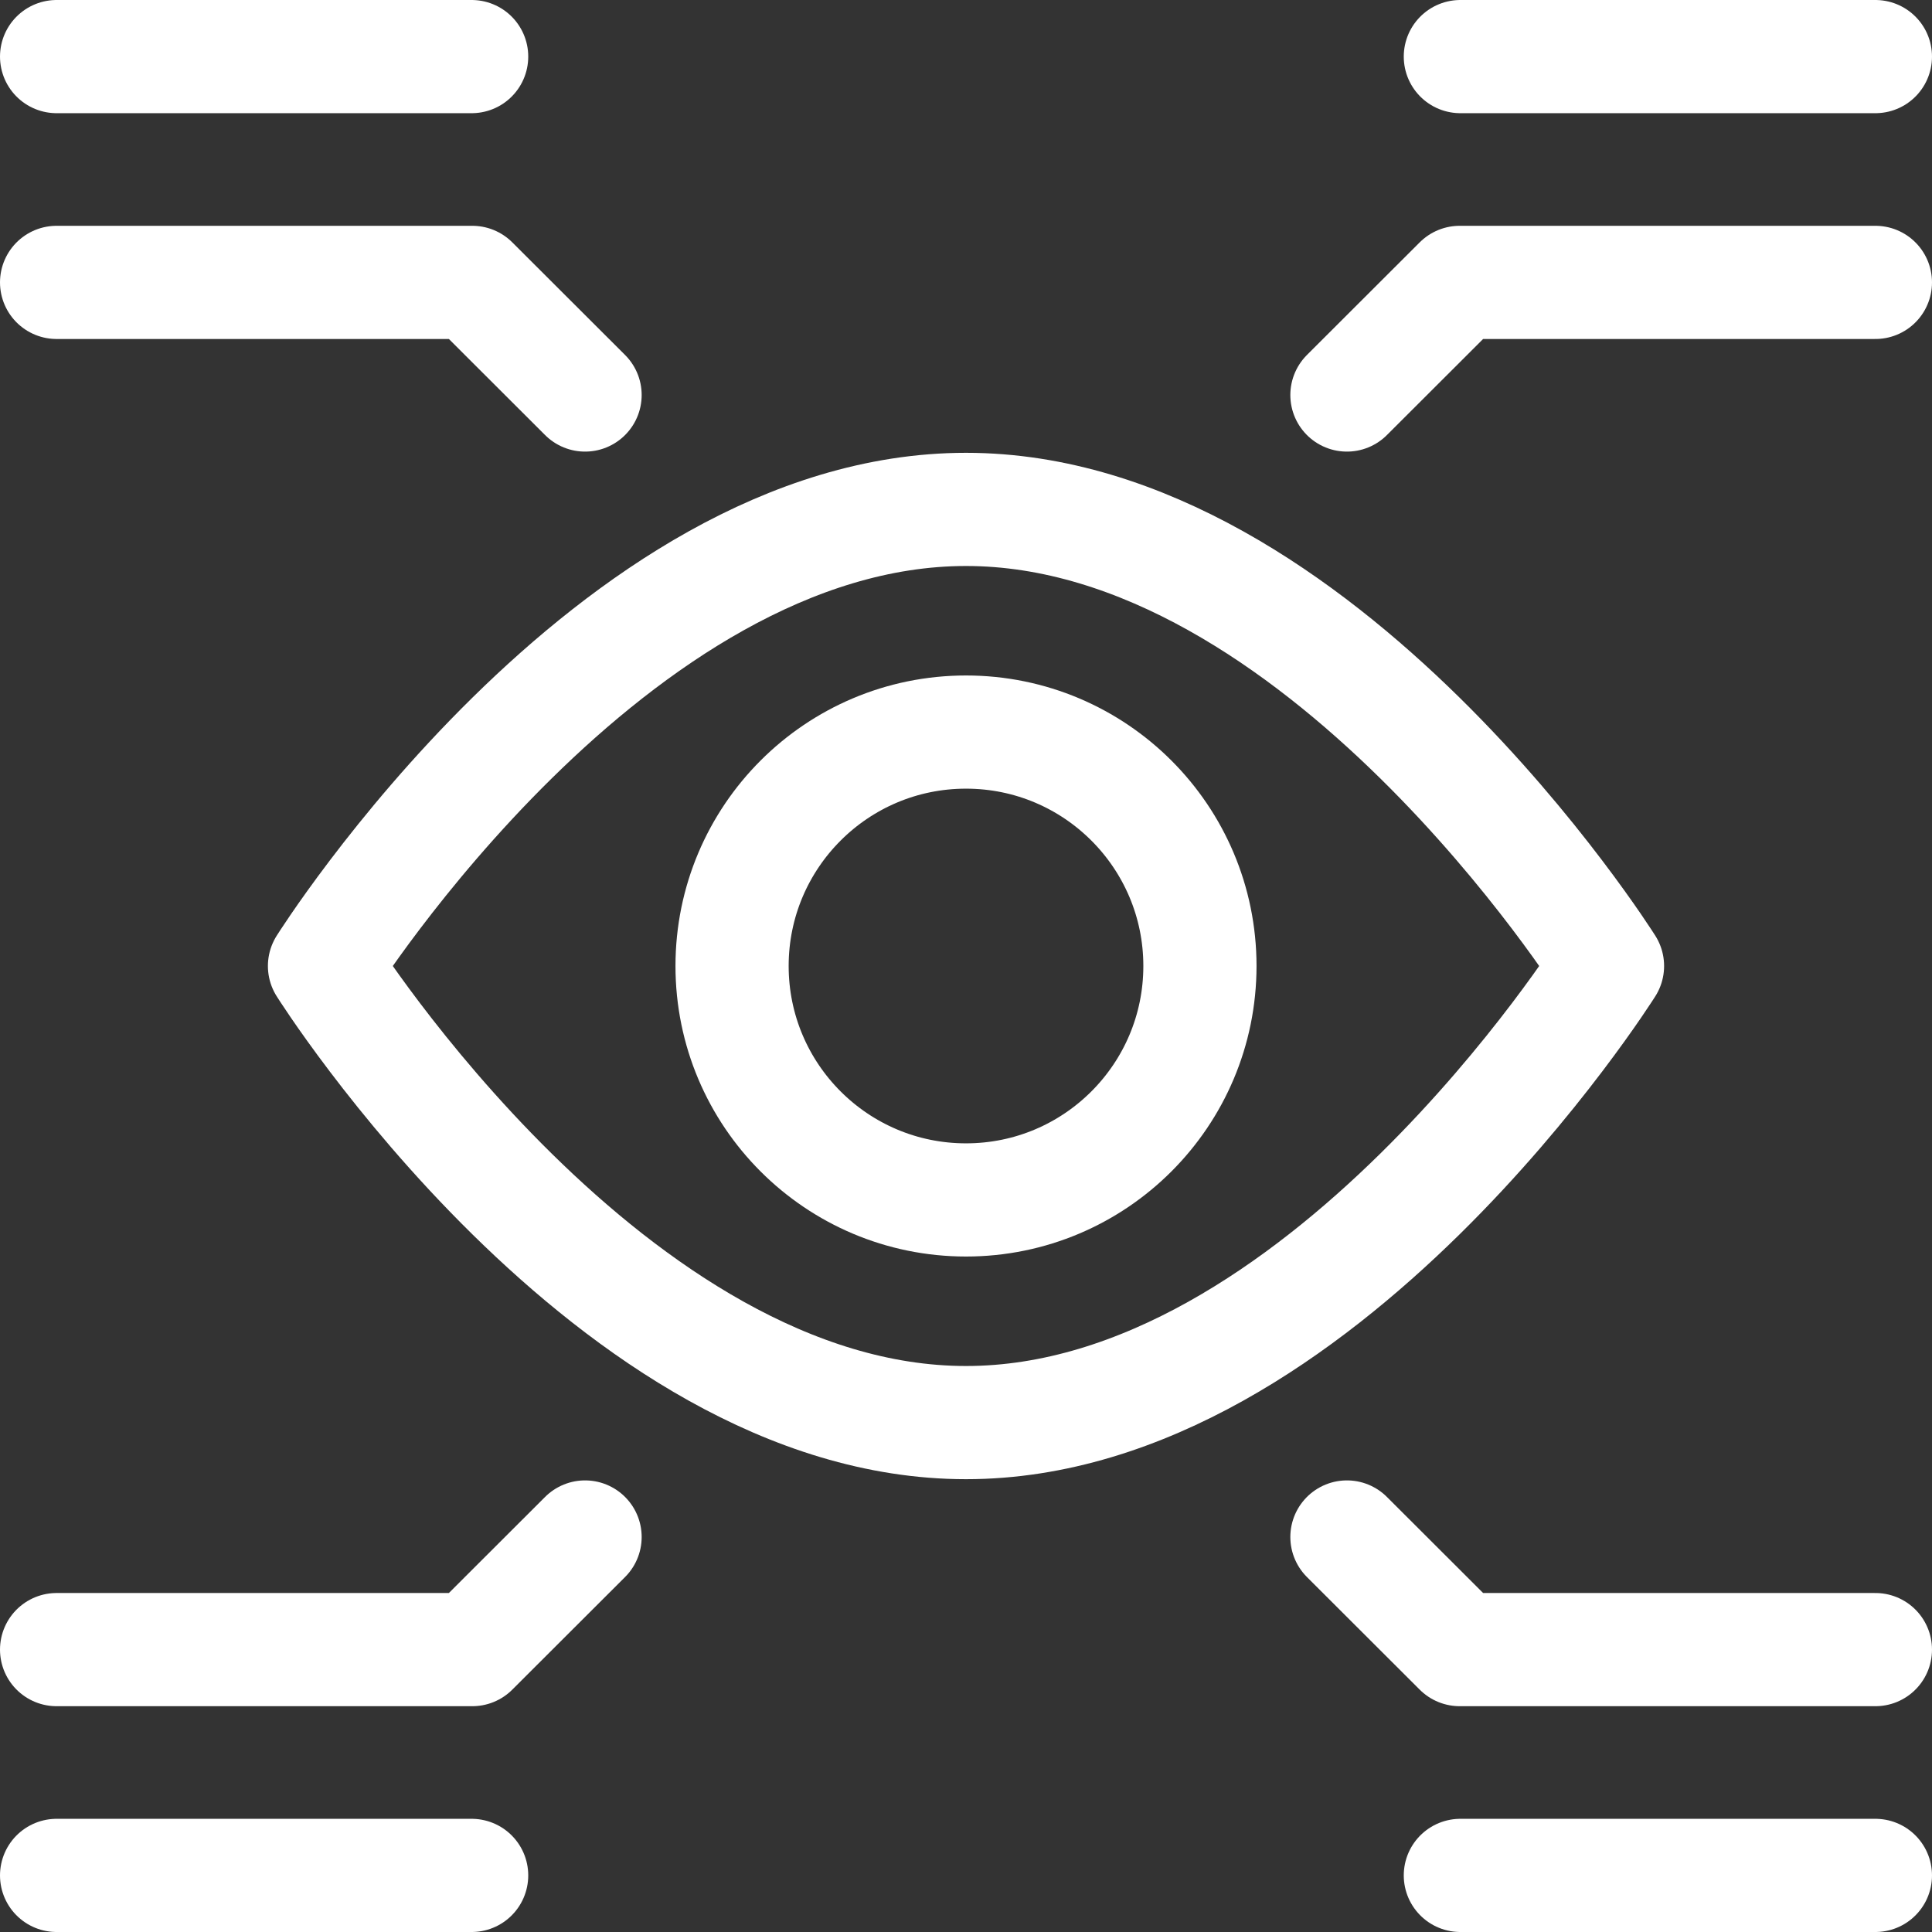
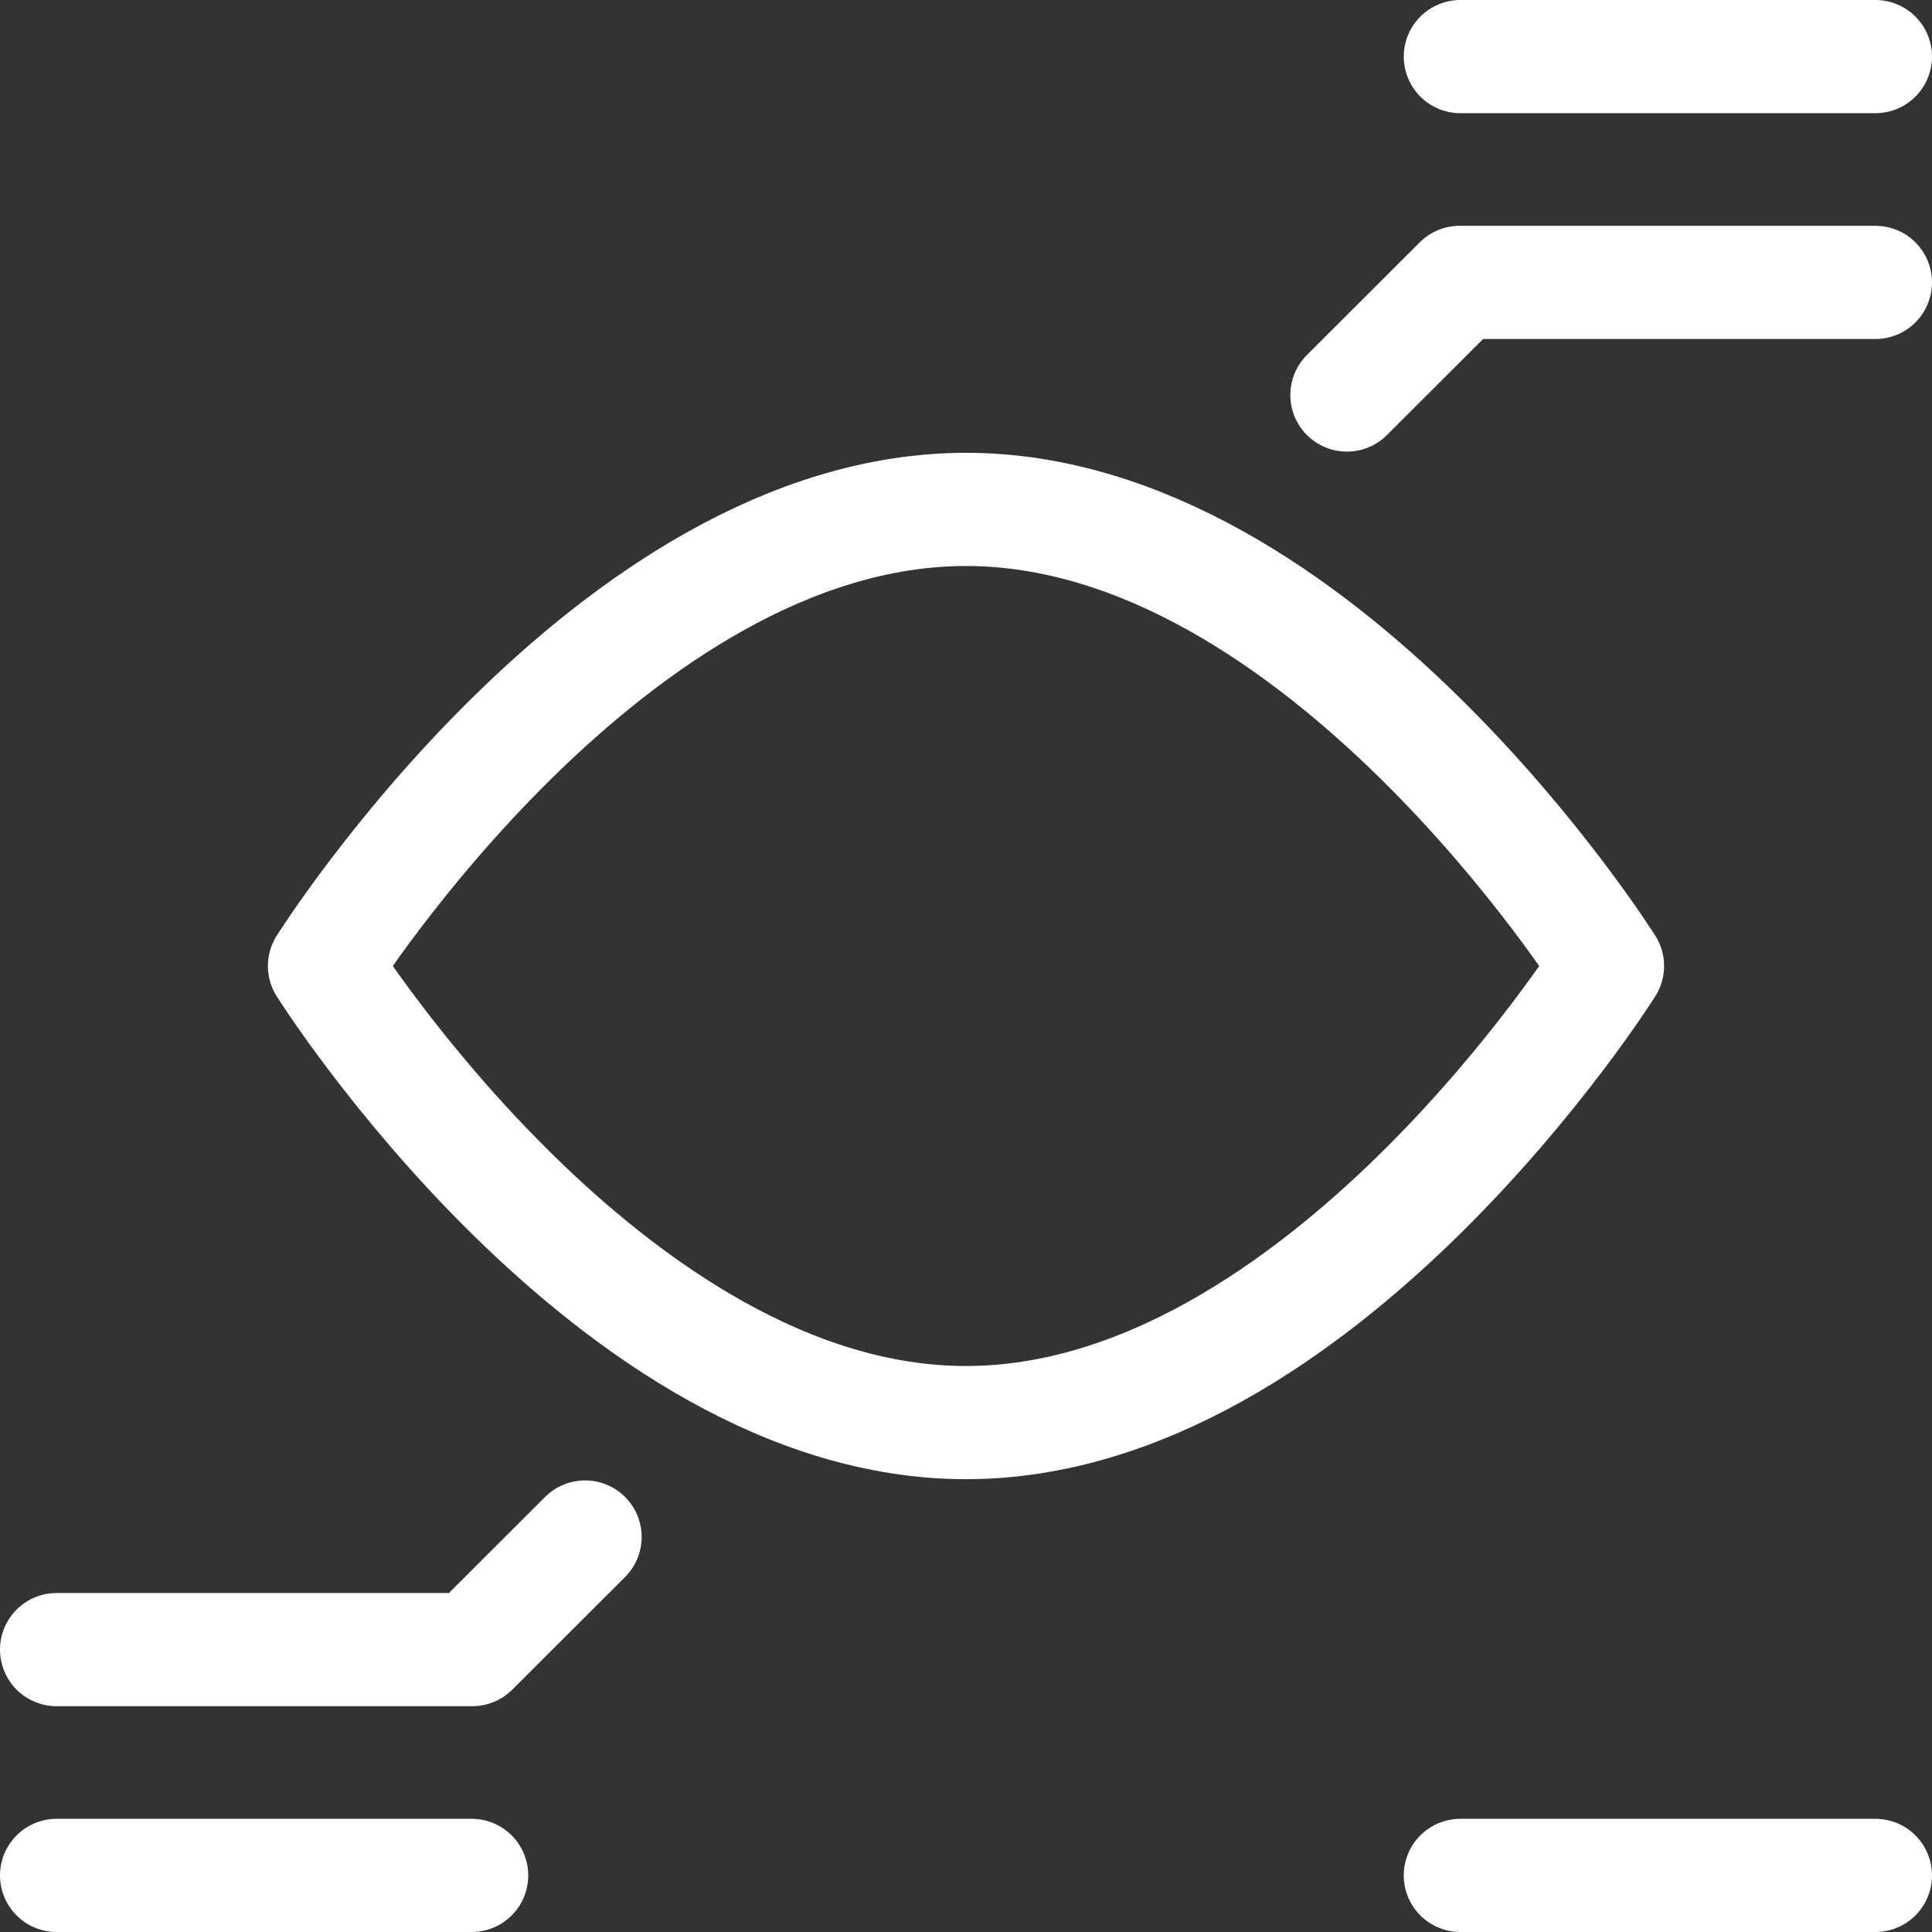
<svg xmlns="http://www.w3.org/2000/svg" width="24" height="24" viewBox="0 0 24 24" fill="none">
  <rect x="0" y="0" width="24" height="24" fill="#333333" stroke="none" />
  <g clip-path="url(#clip0_426_2853)">
    <path d="M19.969 12C19.969 12 16.401 17.672 12 17.672C7.599 17.672 4.031 12 4.031 12C4.031 12 7.599 6.328 12 6.328C16.401 6.328 19.969 12 19.969 12Z" stroke="white" stroke-width="1.406" stroke-miterlimit="10" stroke-linecap="round" stroke-linejoin="round" />
-     <path d="M12 14.906C13.605 14.906 14.906 13.605 14.906 12C14.906 10.395 13.605 9.094 12 9.094C10.395 9.094 9.094 10.395 9.094 12C9.094 13.605 10.395 14.906 12 14.906Z" stroke="white" stroke-width="1.406" stroke-miterlimit="10" stroke-linecap="round" stroke-linejoin="round" />
    <path d="M16.732 4.907L18.133 3.508H23.297" stroke="white" stroke-width="1.406" stroke-miterlimit="10" stroke-linecap="round" stroke-linejoin="round" />
    <path d="M18.141 0.703H23.297" stroke="white" stroke-width="1.406" stroke-miterlimit="10" stroke-linecap="round" stroke-linejoin="round" />
-     <path d="M0.703 3.508H5.867L7.268 4.907" stroke="white" stroke-width="1.406" stroke-miterlimit="10" stroke-linecap="round" stroke-linejoin="round" />
-     <path d="M5.859 0.703H0.703" stroke="white" stroke-width="1.406" stroke-miterlimit="10" stroke-linecap="round" stroke-linejoin="round" />
-     <path d="M23.297 20.492H18.133L16.732 19.093" stroke="white" stroke-width="1.406" stroke-miterlimit="10" stroke-linecap="round" stroke-linejoin="round" />
    <path d="M18.141 23.297H23.297" stroke="white" stroke-width="1.406" stroke-miterlimit="10" stroke-linecap="round" stroke-linejoin="round" />
    <path d="M7.268 19.093L5.867 20.492H0.703" stroke="white" stroke-width="1.406" stroke-miterlimit="10" stroke-linecap="round" stroke-linejoin="round" />
    <path d="M5.859 23.297H0.703" stroke="white" stroke-width="1.406" stroke-miterlimit="10" stroke-linecap="round" stroke-linejoin="round" />
  </g>
  <defs>
    <clipPath id="clip0_426_2853">
      <rect width="24" height="24" fill="white" />
    </clipPath>
  </defs>
</svg>